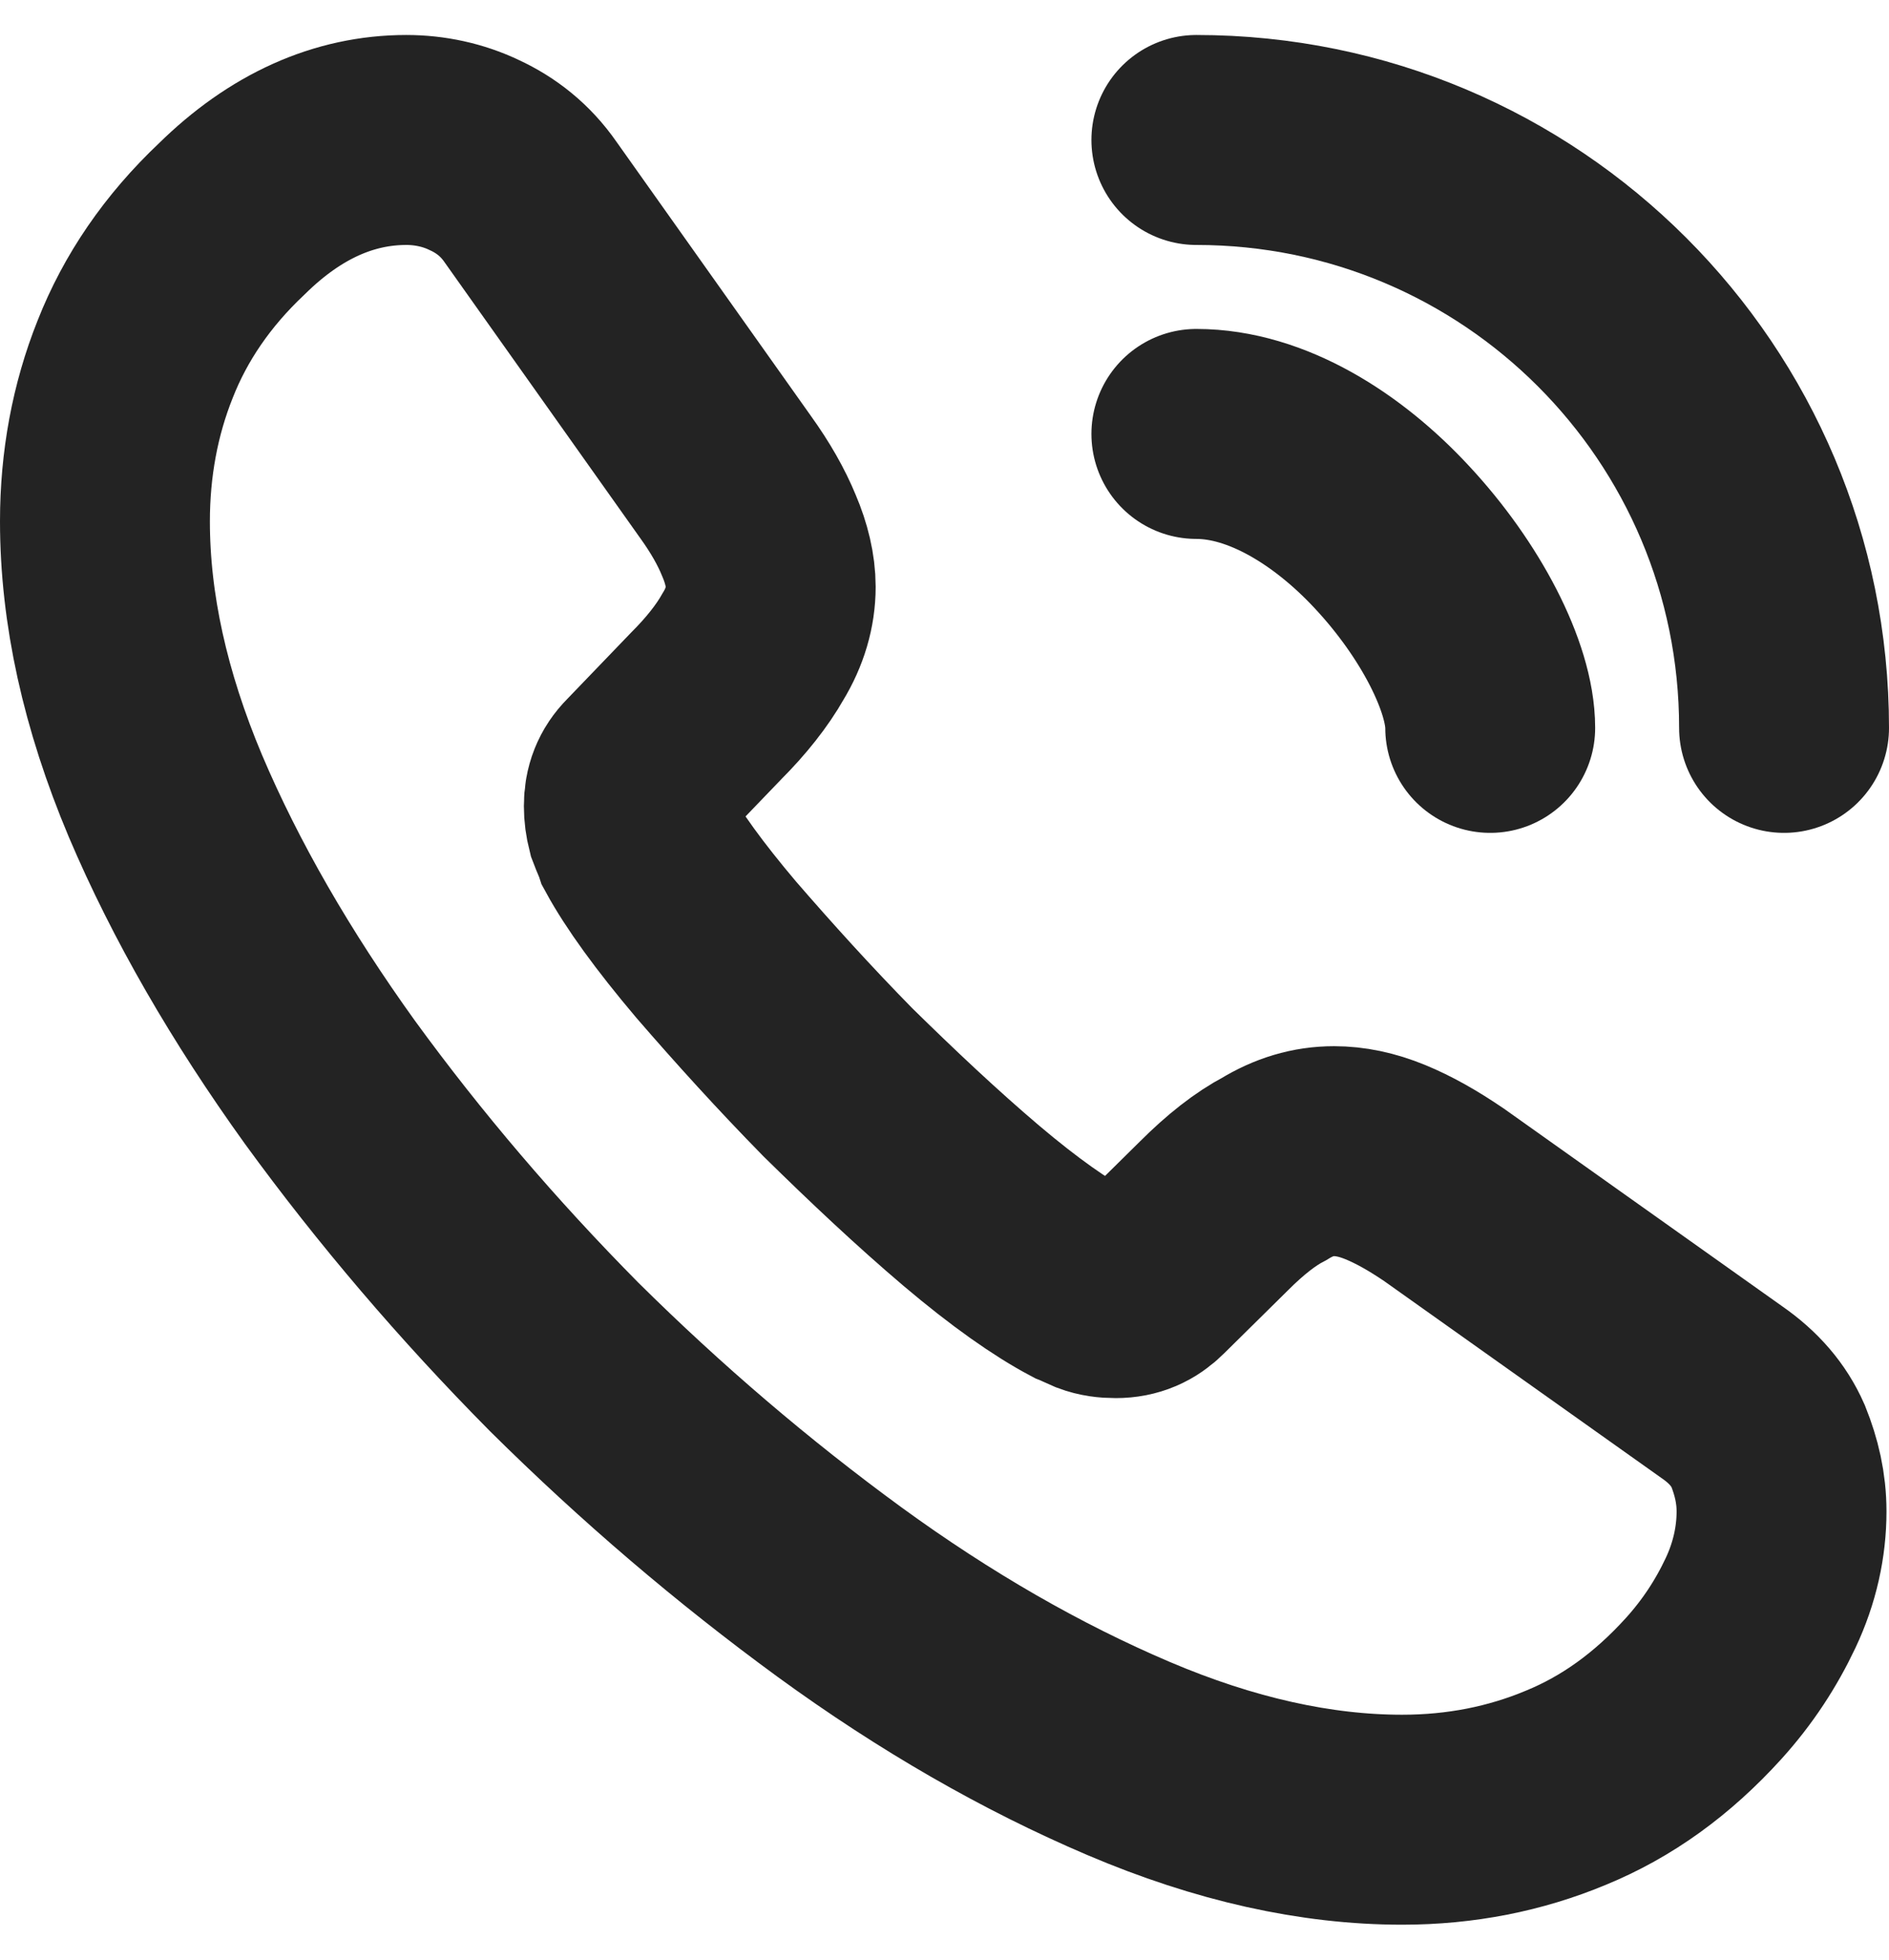
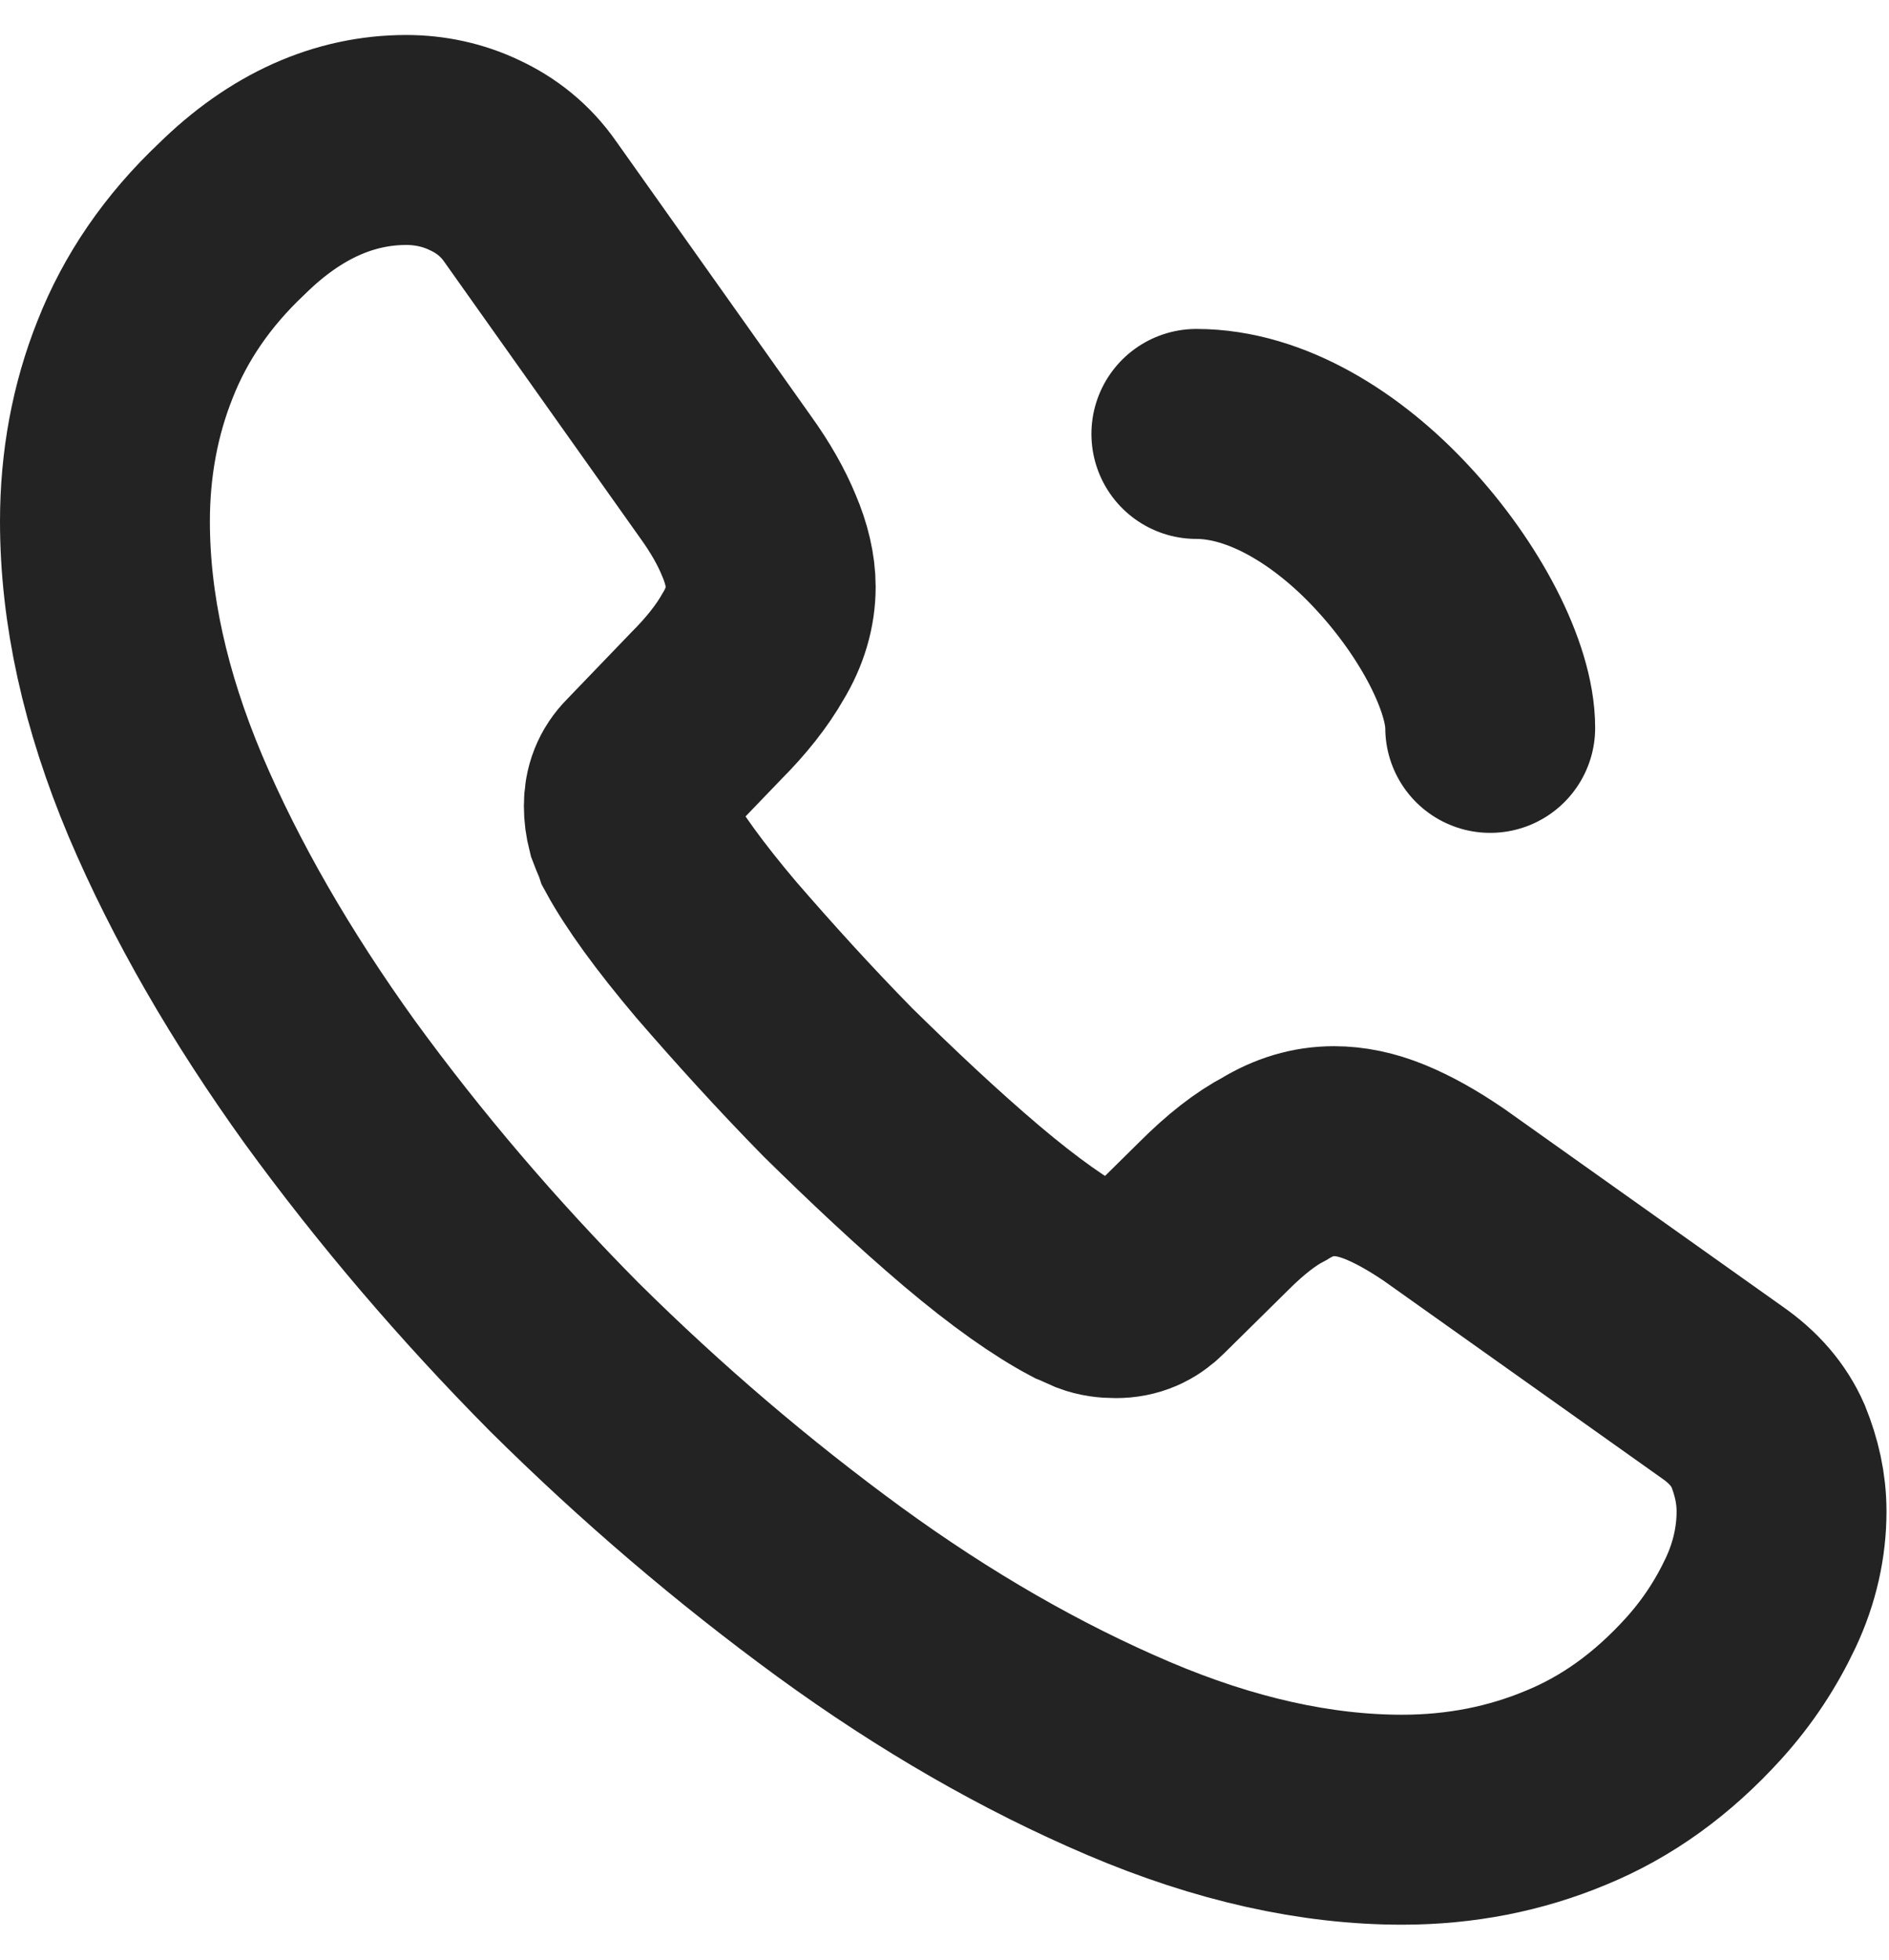
<svg xmlns="http://www.w3.org/2000/svg" width="27" height="28" viewBox="0 0 27 28" fill="none">
  <path d="M25.464 21.596C25.464 22.028 25.368 22.472 25.164 22.904C24.96 23.336 24.696 23.744 24.348 24.128C23.76 24.776 23.112 25.244 22.38 25.544C21.66 25.844 20.88 26 20.04 26C18.816 26 17.508 25.712 16.128 25.124C14.748 24.536 13.368 23.744 12 22.748C10.62 21.74 9.312 20.624 8.064 19.388C6.828 18.14 5.712 16.832 4.716 15.464C3.732 14.096 2.94 12.728 2.364 11.372C1.788 10.004 1.5 8.696 1.5 7.448C1.5 6.632 1.644 5.852 1.932 5.132C2.22 4.4 2.676 3.728 3.312 3.128C4.08 2.372 4.92 2 5.808 2C6.144 2 6.48 2.072 6.78 2.216C7.092 2.36 7.368 2.576 7.584 2.888L10.368 6.812C10.584 7.112 10.74 7.388 10.848 7.652C10.956 7.904 11.016 8.156 11.016 8.384C11.016 8.672 10.932 8.96 10.764 9.236C10.608 9.512 10.38 9.8 10.092 10.088L9.18 11.036C9.048 11.168 8.988 11.324 8.988 11.516C8.988 11.612 9 11.696 9.024 11.792C9.06 11.888 9.096 11.96 9.12 12.032C9.336 12.428 9.708 12.944 10.236 13.568C10.776 14.192 11.352 14.828 11.976 15.464C12.624 16.1 13.248 16.688 13.884 17.228C14.508 17.756 15.024 18.116 15.432 18.332C15.492 18.356 15.564 18.392 15.648 18.428C15.744 18.464 15.84 18.476 15.948 18.476C16.152 18.476 16.308 18.404 16.44 18.272L17.352 17.372C17.652 17.072 17.94 16.844 18.216 16.7C18.492 16.532 18.768 16.448 19.068 16.448C19.296 16.448 19.536 16.496 19.8 16.604C20.064 16.712 20.34 16.868 20.64 17.072L24.612 19.892C24.924 20.108 25.14 20.36 25.272 20.66C25.392 20.96 25.464 21.26 25.464 21.596Z" stroke="#232323" stroke-width="3" stroke-miterlimit="10" />
  <path d="M21.3 10.4C21.3 9.68 20.736 8.576 19.896 7.676C19.128 6.848 18.108 6.2 17.1 6.2" stroke="#232323" stroke-width="3" stroke-linecap="round" stroke-linejoin="round" />
-   <path d="M25.5 10.4C25.5 5.756 21.744 2 17.1 2" stroke="#232323" stroke-width="3" stroke-linecap="round" stroke-linejoin="round" />
</svg>